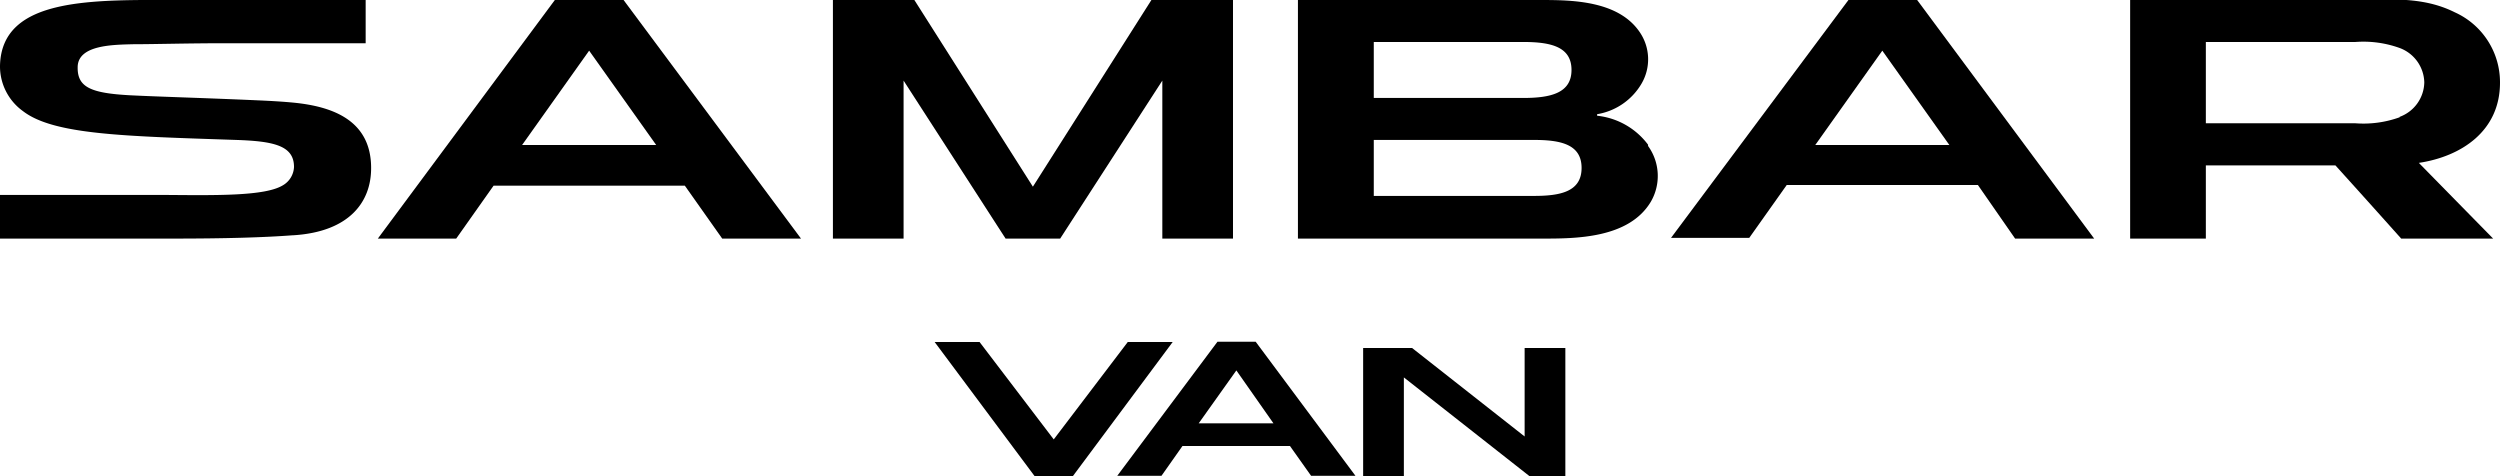
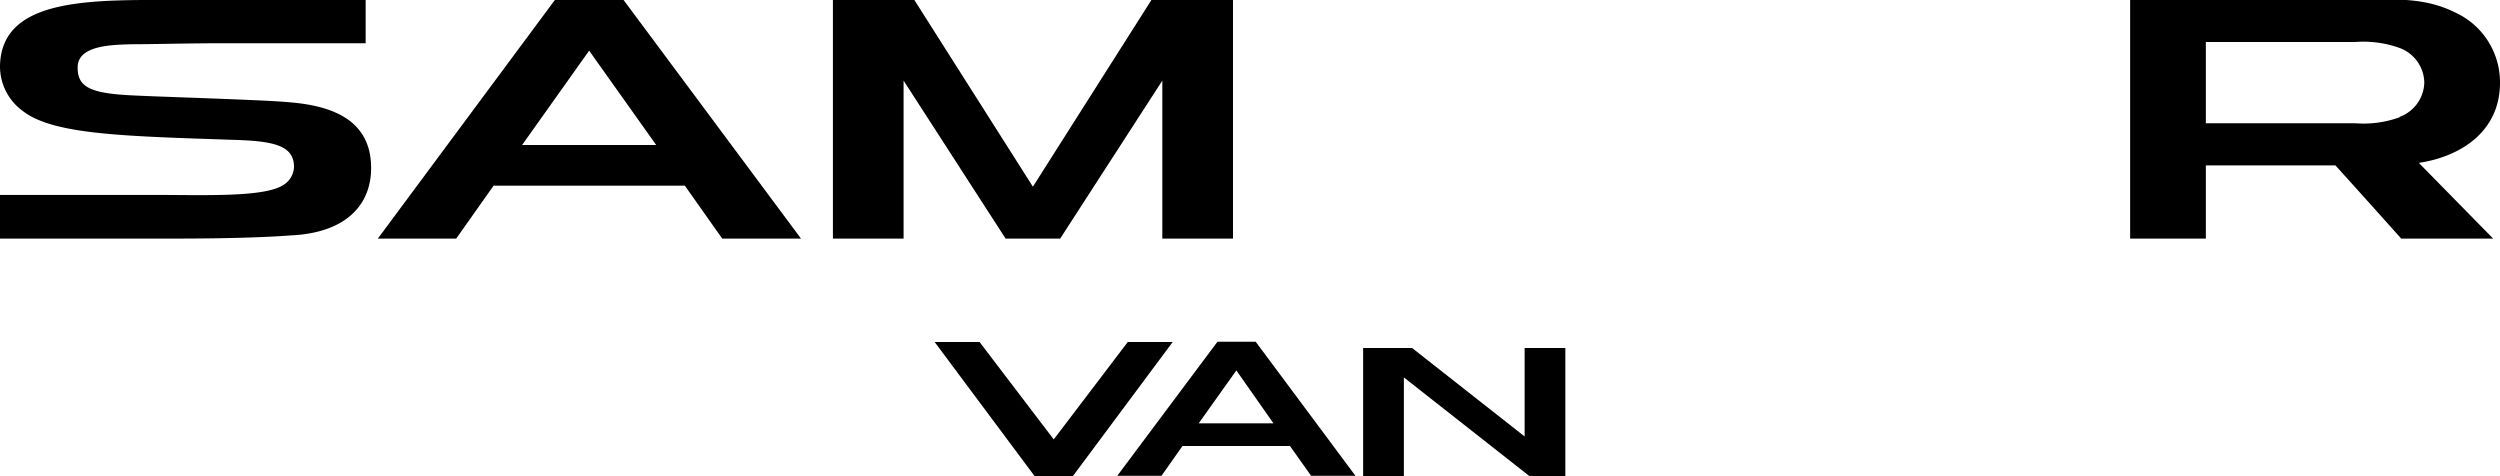
<svg xmlns="http://www.w3.org/2000/svg" viewBox="0 0 178.65 34.02">
  <g id="レイヤー_2" data-name="レイヤー 2">
    <g id="レイヤー_1-2" data-name="レイヤー 1">
      <polygon points="83.8 24.44 80.59 24.44 75.3 31.4 70 24.44 66.79 24.44 73.93 34.02 76.67 34.02 83.8 24.44" />
      <path d="M91,30.25H85.66l2.69-3.78ZM96.86,34l-7.13-9.58H87L79.84,34H83l1.5-2.13h7.68L93.69,34Z" />
      <polyline points="108.95 31.19 100.91 24.87 97.41 24.87 97.41 34.02 100.32 34.02 100.32 26.97 109.29 34.02 111.86 34.02 111.86 24.87 108.95 24.87 108.95 31.19" />
      <path d="M171.48,8.38a7.62,7.62,0,0,1-3.16.43H157.63V3h10.69a7.62,7.62,0,0,1,3.16.43,2.69,2.69,0,0,1,1.76,2.46,2.68,2.68,0,0,1-1.76,2.46m7.17-2.47a5.48,5.48,0,0,0-3.23-5c-2-1-4-.93-6.15-.93H152.22V17.05h5.41V11.82h9.26q2.36,2.61,4.7,5.23h6.57l-5.31-5.41c3.05-.46,5.8-2.28,5.8-5.73" />
      <path d="M21,16.81C25,16.55,26.53,14.4,26.52,12c0-3.46-2.85-4.39-5.49-4.66-.82-.08-1.7-.13-2.61-.17-4.08-.18-7.12-.26-9.1-.36-2.84-.15-3.79-.58-3.77-2,0-1.62,2.58-1.61,4-1.65,1.59,0,3.76-.07,6.67-.07h9.91V0H12.92C6.71,0,.11-.26,0,4.7A3.94,3.94,0,0,0,1.64,7.94C3.83,9.63,8.85,9.73,16.88,10c2.7.09,4.13.41,4.13,1.93a1.59,1.59,0,0,1-.81,1.32c-1.28.77-4.75.71-8.44.68-.85,0-11.76,0-11.76,0S0,16,0,17.05H12.27c3.8,0,6.61-.08,8.69-.24" />
-       <path d="M109.62,14H98.17V10h11.45c1.88,0,3.4.3,3.4,2s-1.52,2-3.4,2M98.17,3h10.68c2,0,3.45.35,3.45,2s-1.48,2-3.45,2H98.17Zm19.6,7.34a5.23,5.23,0,0,0-3.64-2.07V8.16A4.53,4.53,0,0,0,117.29,6a3.44,3.44,0,0,0-.12-3.71C115.61,0,112.21,0,110,0H92.75V17.05h17.44c2.39,0,6.19,0,7.77-2.62a3.66,3.66,0,0,0-.19-4" />
      <polygon points="75.76 17.05 83.06 5.76 83.06 17.05 88.11 17.05 88.11 0 82.28 0 73.81 13.34 65.34 0 59.52 0 59.52 17.05 64.57 17.05 64.57 5.76 71.86 17.05 75.76 17.05" />
-       <path d="M139.3,10.36h-9.58l4.79-6.74Zm10.35,6.69L137,0h-4.91l-12.68,17H125l2.68-3.78h13.66L144,17.05Z" />
      <path d="M46.89,10.36H37.31L42.1,3.62Zm10.35,6.69L44.56,0H39.65L27,17.05H32.6l2.67-3.78H48.94l2.67,3.78Z" />
    </g>
  </g>
</svg>